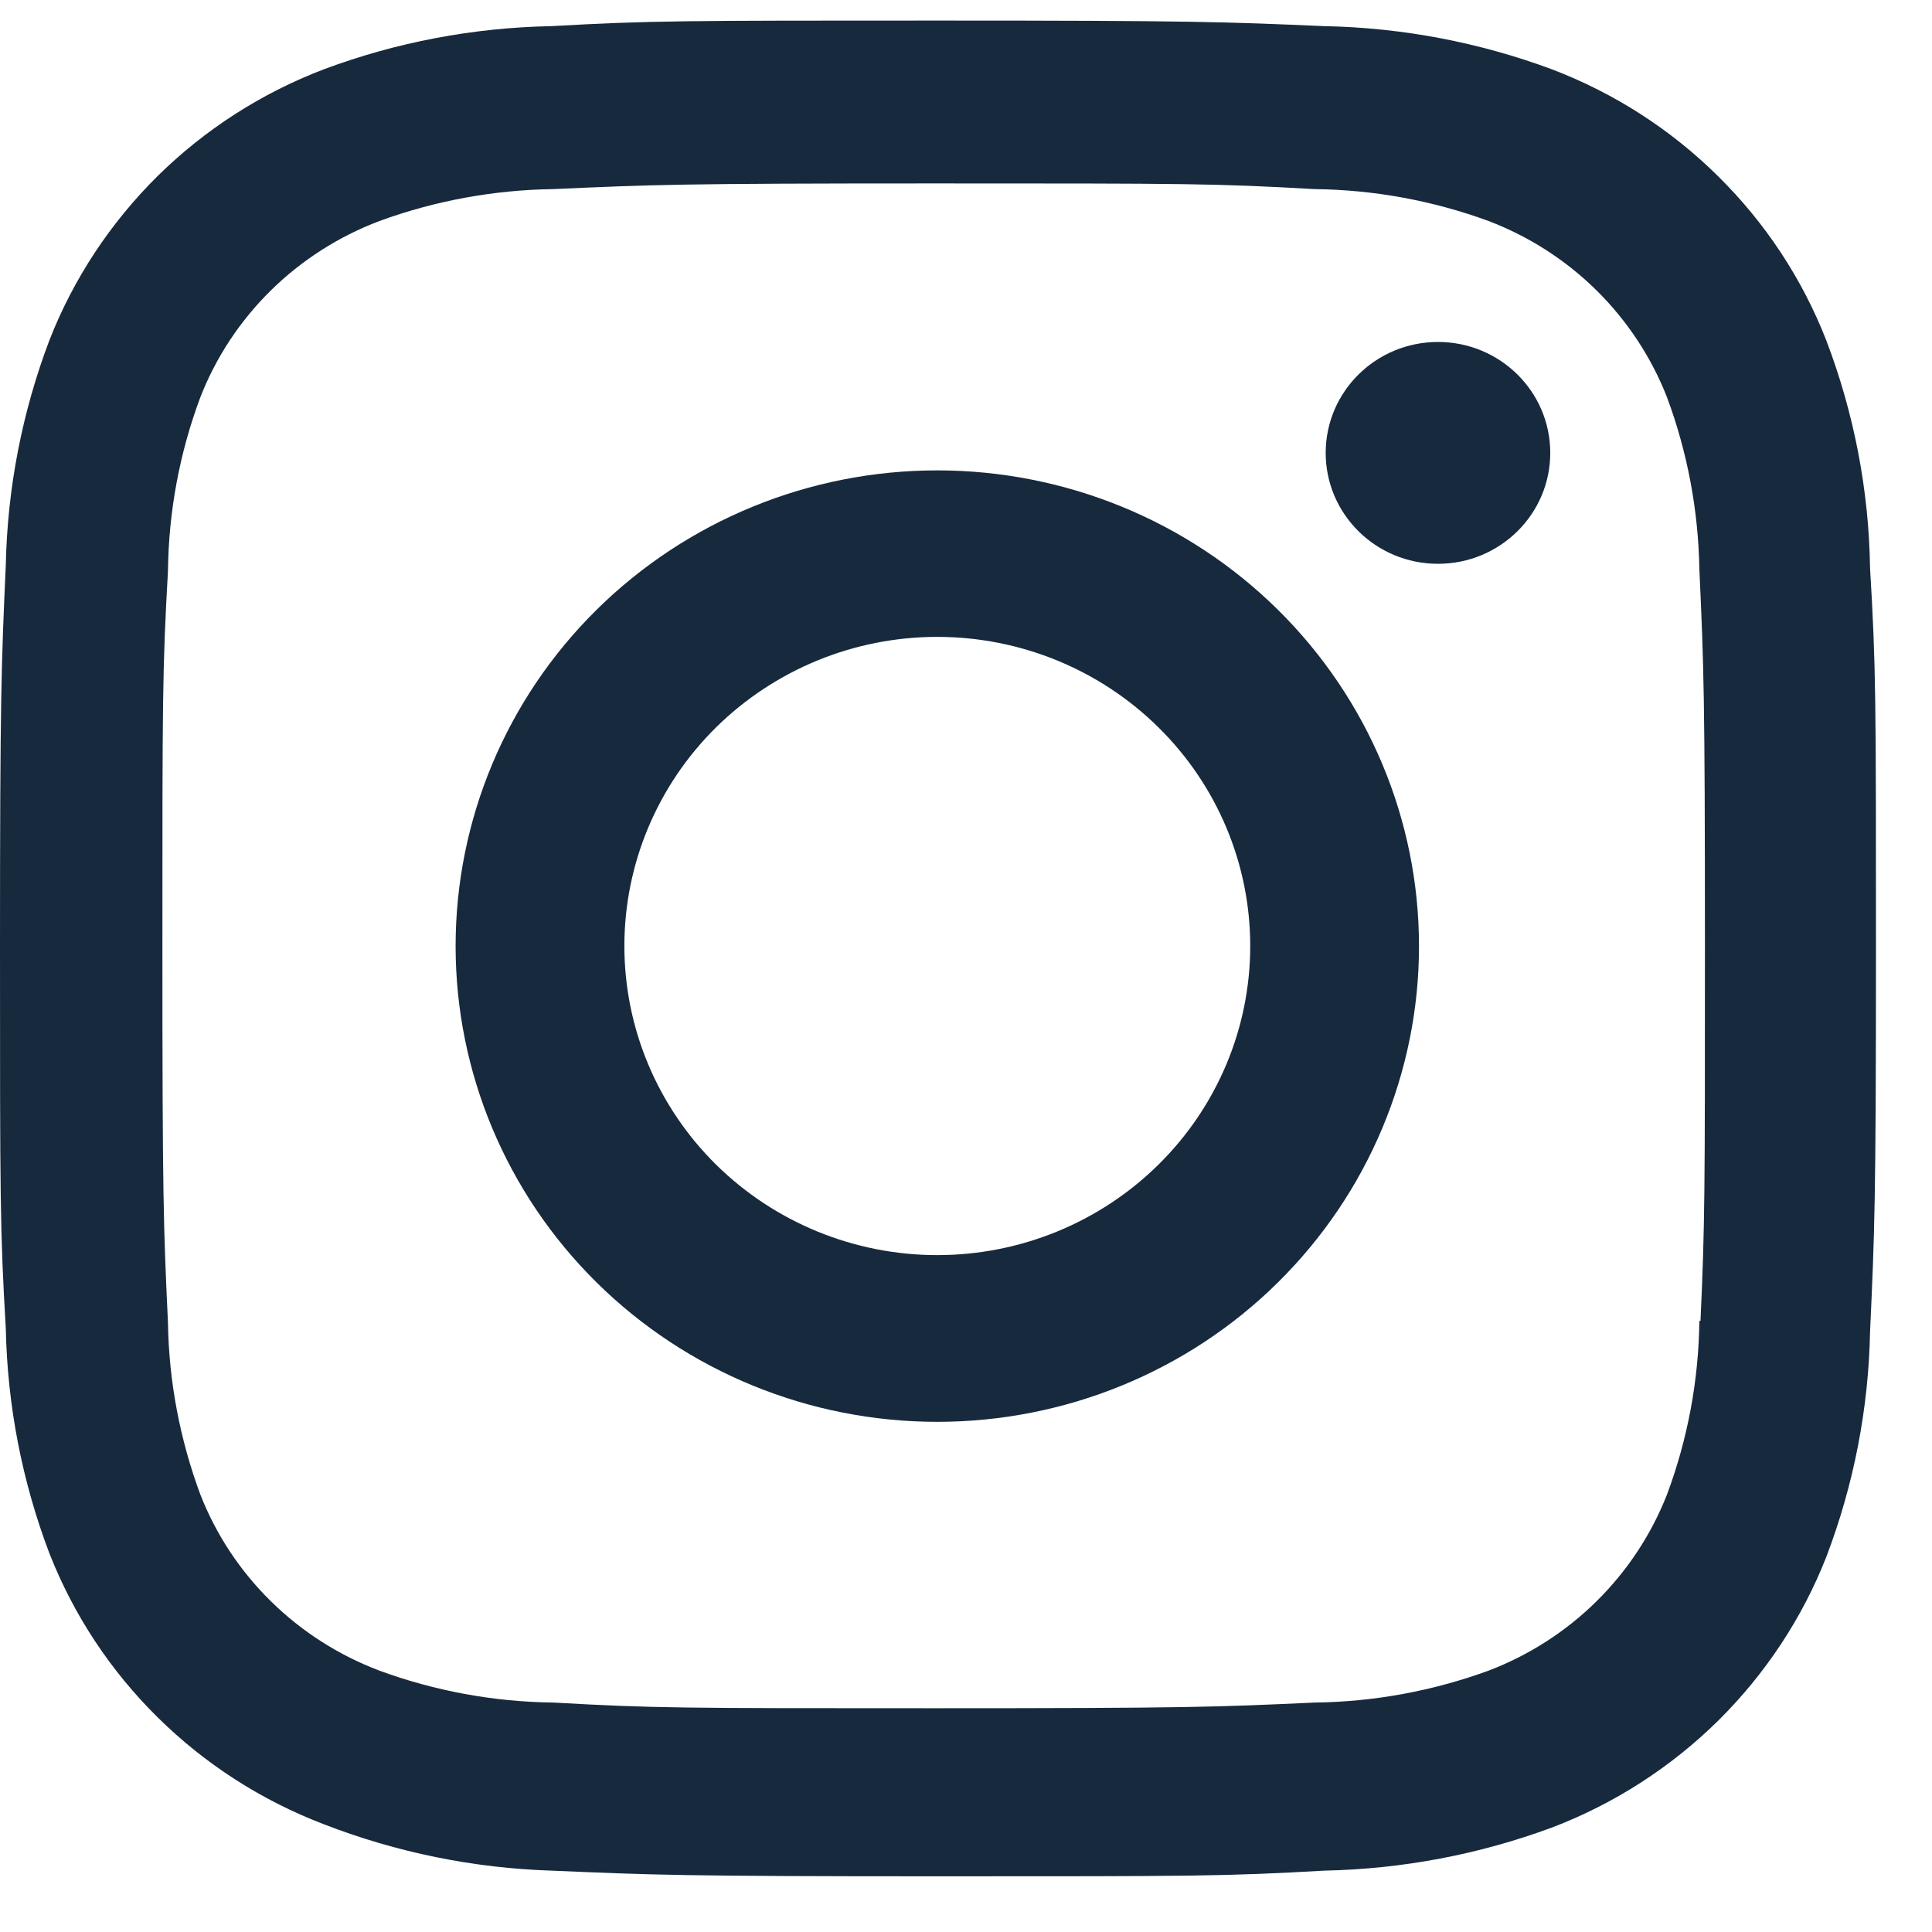
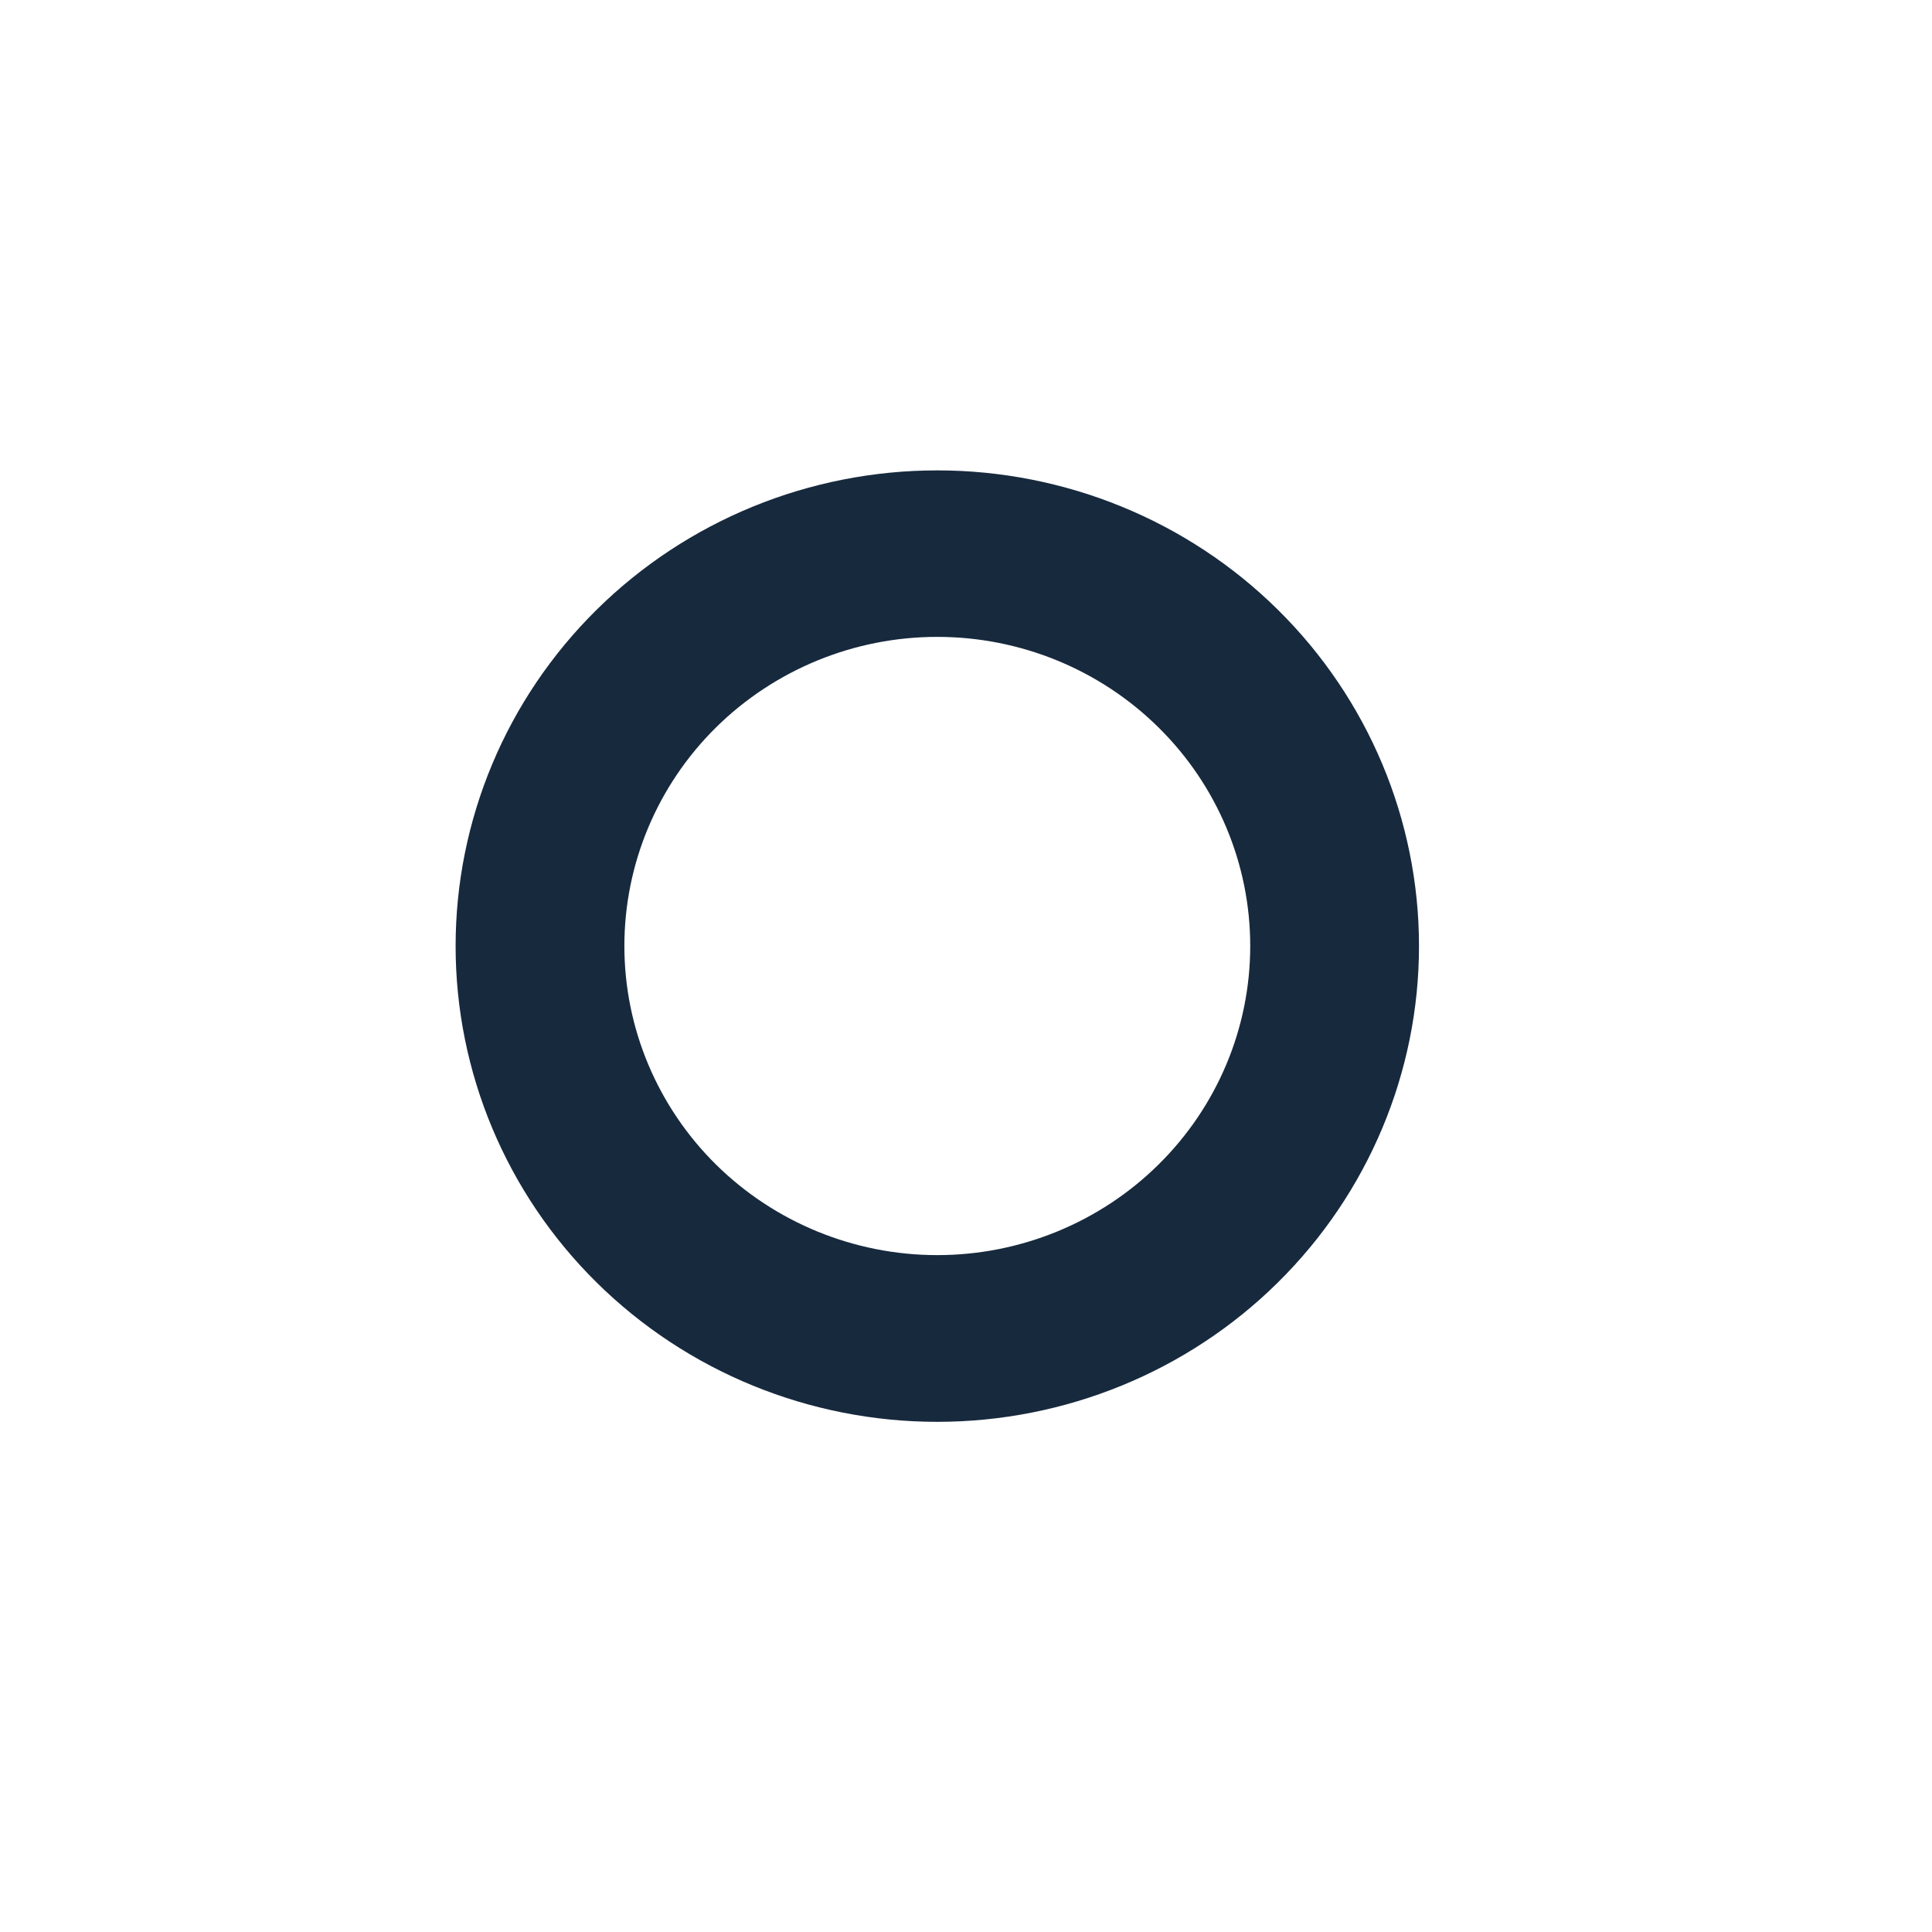
<svg xmlns="http://www.w3.org/2000/svg" width="17" height="17" viewBox="0 0 17 17" fill="none">
  <path d="M8.247 4.139C7.123 4.139 6.045 4.58 5.25 5.365C4.455 6.15 4.009 7.215 4.009 8.325C4.009 9.435 4.455 10.5 5.25 11.285C6.045 12.07 7.123 12.511 8.247 12.511C9.371 12.511 10.45 12.07 11.244 11.285C12.039 10.5 12.486 9.435 12.486 8.325C12.486 7.215 12.039 6.15 11.244 5.365C10.45 4.58 9.371 4.139 8.247 4.139ZM8.247 11.044C7.517 11.044 6.817 10.757 6.3 10.247C5.784 9.737 5.494 9.045 5.494 8.324C5.494 7.603 5.784 6.911 6.3 6.401C6.817 5.891 7.517 5.604 8.247 5.604C8.978 5.604 9.678 5.891 10.194 6.401C10.711 6.911 11.001 7.603 11.001 8.324C11.001 9.045 10.711 9.737 10.194 10.247C9.678 10.757 8.978 11.044 8.247 11.044Z" fill="#17293D" />
-   <path d="M12.653 4.961C13.199 4.961 13.641 4.524 13.641 3.985C13.641 3.446 13.199 3.009 12.653 3.009C12.107 3.009 11.665 3.446 11.665 3.985C11.665 4.524 12.107 4.961 12.653 4.961Z" fill="#17293D" />
-   <path d="M16.069 2.993C15.857 2.451 15.533 1.96 15.117 1.55C14.702 1.139 14.204 0.819 13.656 0.61C13.015 0.372 12.337 0.243 11.652 0.23C10.769 0.192 10.49 0.181 8.251 0.181C6.013 0.181 5.726 0.181 4.851 0.23C4.166 0.243 3.489 0.371 2.849 0.61C2.301 0.819 1.803 1.139 1.387 1.549C0.972 1.96 0.647 2.451 0.435 2.993C0.195 3.626 0.065 4.295 0.051 4.972C0.012 5.843 0 6.119 0 8.331C0 10.541 -5.46352e-09 10.823 0.051 11.69C0.065 12.367 0.194 13.035 0.435 13.669C0.648 14.211 0.972 14.702 1.388 15.112C1.804 15.523 2.302 15.843 2.85 16.052C3.489 16.3 4.166 16.438 4.853 16.46C5.735 16.498 6.015 16.51 8.253 16.51C10.492 16.51 10.779 16.51 11.654 16.46C12.339 16.446 13.016 16.318 13.658 16.08C14.206 15.871 14.703 15.55 15.119 15.14C15.534 14.729 15.859 14.238 16.071 13.697C16.312 13.063 16.442 12.395 16.455 11.718C16.495 10.847 16.507 10.57 16.507 8.359C16.507 6.147 16.507 5.866 16.455 5C16.445 4.314 16.314 3.635 16.069 2.993ZM14.953 11.623C14.947 12.144 14.851 12.661 14.668 13.151C14.53 13.503 14.319 13.822 14.049 14.089C13.779 14.356 13.455 14.564 13.099 14.7C12.608 14.879 12.091 14.975 11.568 14.981C10.697 15.021 10.451 15.031 8.218 15.031C5.984 15.031 5.755 15.031 4.868 14.981C4.346 14.975 3.828 14.88 3.338 14.7C2.981 14.565 2.655 14.357 2.384 14.09C2.113 13.824 1.901 13.504 1.763 13.151C1.583 12.666 1.486 12.156 1.478 11.64C1.438 10.78 1.429 10.537 1.429 8.332C1.429 6.125 1.429 5.9 1.478 5.022C1.484 4.501 1.58 3.984 1.763 3.495C2.042 2.781 2.615 2.219 3.338 1.945C3.828 1.766 4.346 1.671 4.868 1.664C5.74 1.625 5.985 1.614 8.218 1.614C10.452 1.614 10.681 1.614 11.568 1.664C12.091 1.67 12.608 1.765 13.099 1.945C13.455 2.081 13.779 2.289 14.049 2.556C14.319 2.823 14.53 3.143 14.668 3.495C14.848 3.979 14.944 4.49 14.953 5.006C14.992 5.867 15.002 6.109 15.002 8.315C15.002 10.521 15.002 10.758 14.963 11.623H14.953V11.623Z" fill="#17293D" />
</svg>